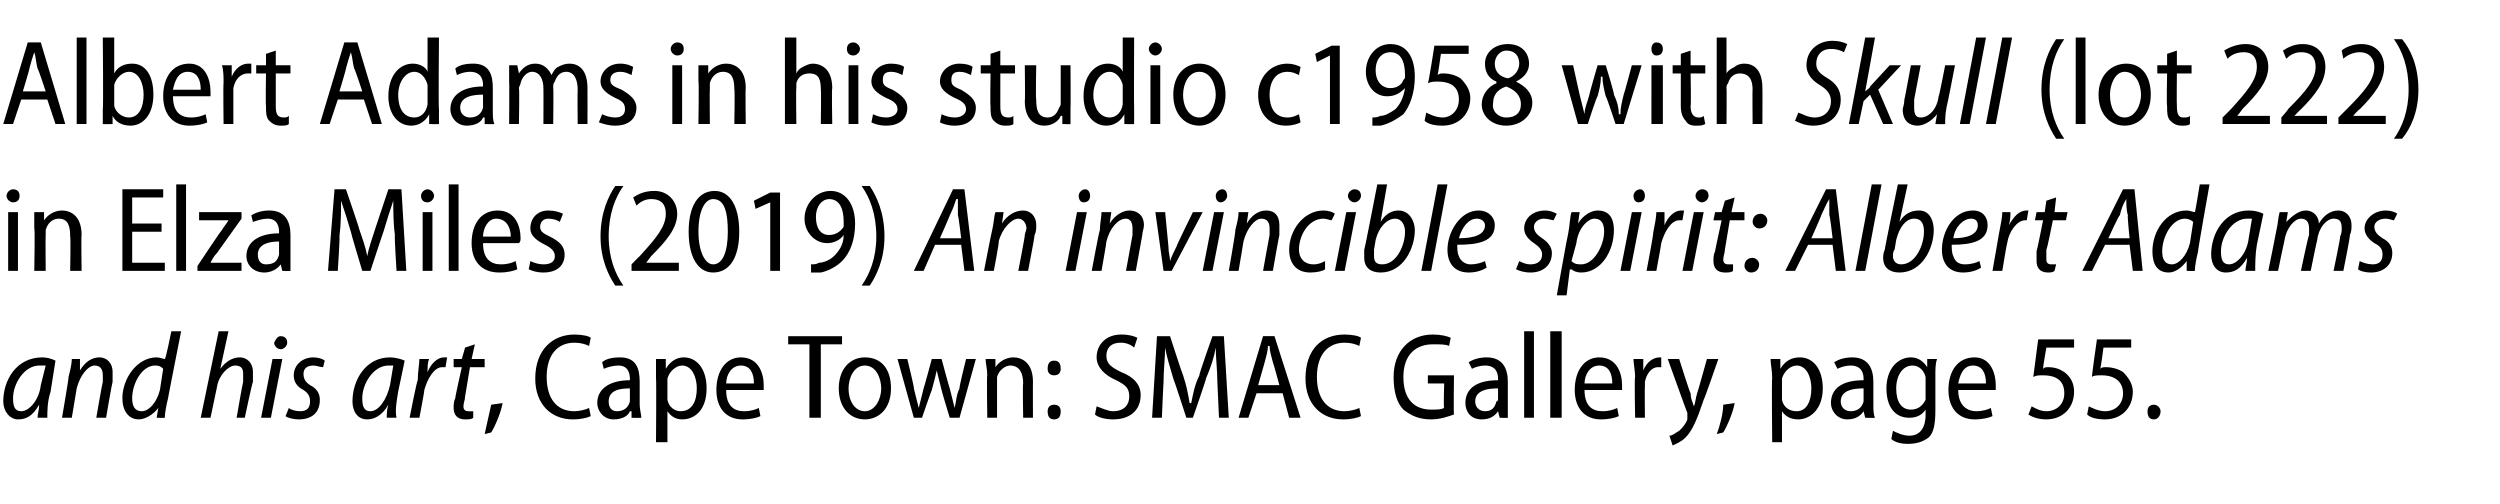
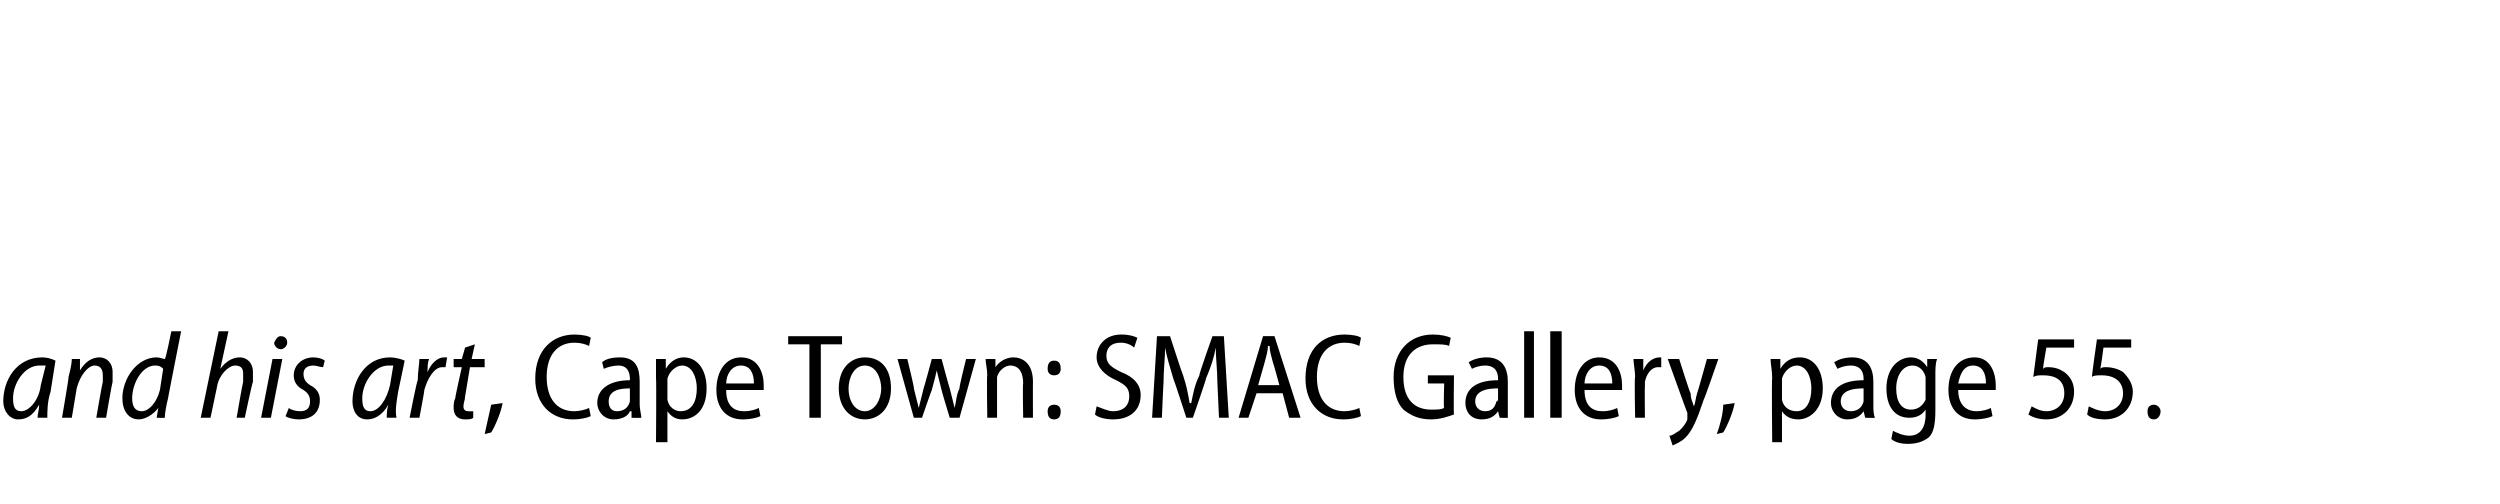
<svg xmlns="http://www.w3.org/2000/svg" version="1.1" width="153.2px" height="30.9px" viewBox="0 -2 153.2 30.9" style="top:-2px">
  <desc>Albert Adams in his studio c1958 with Skull (lot 222) in Elza Miles (2019) An invincible spirit: Albert Adams and his</desc>
  <defs />
  <g id="Polygon150609">
-     <path d="m2.3 23.6c0-.2.1-.5.1-.8c-.4.7-.8.9-1.3.9c-.5 0-.9-.5-.9-1.1c0-1.3.8-2.7 2.4-2.7c.3 0 .6.1.8.2L3.1 22c-.2.6-.2 1.2-.2 1.6h-.6zm.5-3.2h-.4c-.9 0-1.6 1.1-1.6 2c0 .5.1.8.5.8c.5 0 1.1-.7 1.2-1.6l.3-1.2zm1 3.2s.43-2.49.4-2.5c.1-.4.2-.8.2-1.1h.5v.7s-.02-.03 0 0c.3-.5.7-.8 1.2-.8c.4 0 .8.3.8.9v.6c-.03.03-.4 2.2-.4 2.2h-.6s.37-2.15.4-2.2v-.4c0-.3-.1-.6-.5-.6c-.4 0-.9.6-1.1 1.4l-.3 1.8h-.6zm7.3-5.3s-.82 4.14-.8 4.1c-.1.4-.2.9-.2 1.2c.02.02-.5 0-.5 0l.1-.6s-.05-.05 0 0c-.3.4-.8.7-1.2.7c-.6 0-1-.5-1-1.3c0-1.2.9-2.5 2.1-2.5c.2 0 .4.1.5.1c.05.05.4-1.7.4-1.7h.6zM10 20.6c-.1-.1-.2-.2-.5-.2c-.8 0-1.4 1.1-1.4 2c0 .4.1.8.6.8c.4 0 .9-.5 1.1-1.3l.2-1.3zm2.3 3l1.1-5.3h.6l-.5 2.3s.03-.01 0 0c.3-.4.7-.7 1.2-.7c.4 0 .8.3.8.9v.6c-.04.03-.5 2.2-.5 2.2h-.5s.37-2.15.4-2.2v-.5c0-.3-.1-.5-.5-.5c-.4 0-1 .6-1.1 1.3l-.4 1.9h-.6zm3.7 0l.7-3.6h.6l-.7 3.6h-.6zm1.2-4.2c-.2 0-.4-.2-.4-.4c.1-.2.2-.4.4-.4c.3 0 .4.2.4.4c0 .2-.2.4-.4.4zm.5 3.6c.1.1.4.2.7.2c.4 0 .6-.2.6-.6c0-.3-.1-.5-.4-.7c-.4-.2-.6-.5-.6-.9c0-.6.5-1.1 1.2-1.1c.3 0 .6.1.7.2l-.1.4c-.2 0-.4-.1-.6-.1c-.4 0-.6.2-.6.5c0 .3.1.5.4.7c.4.2.6.5.6.9c0 .8-.5 1.2-1.3 1.2c-.3 0-.7-.1-.8-.2l.2-.5zm6 .6c0-.2 0-.5.1-.8c-.4.7-.9.9-1.3.9c-.6 0-.9-.5-.9-1.1c0-1.3.8-2.7 2.3-2.7c.3 0 .7.1.9.2l-.4 1.9c-.1.6-.2 1.2-.1 1.6h-.6zm.4-3.2h-.3c-.9 0-1.6 1.1-1.6 2c0 .5.1.8.5.8c.5 0 1-.7 1.2-1.6l.2-1.2zm1 3.2s.46-2.34.5-2.3c0-.5.1-1 .1-1.3h.6c-.1.2-.1.5-.1.8c.2-.5.6-.9 1-.9h.2l-.1.6h-.2c-.5 0-.9.7-1.1 1.4c.02.04-.3 1.7-.3 1.7h-.6zm4-4.5l-.2.9h.8v.5h-.9l-.3 1.8c0 .2-.1.4-.1.6c0 .2.1.3.3.3h.3v.4c-.1.1-.3.1-.5.1c-.5 0-.7-.3-.7-.7c0-.2 0-.4.1-.6c-.02-.03.4-1.9.4-1.9h-.5v-.5h.5l.2-.7l.6-.2zm.6 5.5c.1-.5.3-1.3.4-1.8l.7-.1c-.1.6-.5 1.5-.7 1.8l-.4.1zm6.5-1.1c-.2.1-.6.2-1.1.2c-1.3 0-2.3-.9-2.3-2.5c0-1.8 1.1-2.7 2.4-2.7c.5 0 .9.1 1 .2l-.1.5c-.2-.1-.5-.2-.9-.2c-1 0-1.7.7-1.7 2.1c0 1.3.6 2.1 1.7 2.1c.3 0 .7-.1.9-.2l.1.5zm3-.7c0 .3.1.6.1.8c-.01.02-.6 0-.6 0v-.4h-.1c-.1.3-.5.5-1 .5c-.6 0-1-.5-1-1c0-.9.8-1.4 2-1.4v-.1c0-.3-.1-.8-.7-.8c-.3 0-.7.1-.9.2l-.1-.4c.2-.2.6-.3 1.1-.3c1 0 1.2.7 1.2 1.5v1.4zm-.6-1c-.6 0-1.3.1-1.3.8c0 .4.2.6.5.6c.4 0 .7-.2.8-.6v-.8zm1.6-.6V20h.6v.6s.01-.04 0 0c.3-.5.7-.7 1.1-.7c.8 0 1.4.7 1.4 1.9c0 1.3-.7 1.9-1.5 1.9c-.4 0-.7-.2-.9-.5c-.03-.02 0 0 0 0v1.9h-.7s.03-3.93 0-3.9zm.7 1v.3c.1.5.5.7.8.7c.7 0 1-.6 1-1.4c0-.7-.3-1.4-.9-1.4c-.4 0-.8.4-.9.8v1zm3.6-.3c0 1 .5 1.3 1.1 1.3c.4 0 .7-.1.9-.2l.1.5c-.2.1-.6.2-1.1.2c-1 0-1.6-.7-1.6-1.8c0-1.2.6-2 1.5-2c1.1 0 1.4 1 1.4 1.7v.3h-2.3zm1.7-.4c0-.6-.2-1.1-.8-1.1c-.6 0-.9.6-.9 1.1h1.7zm3.4-2.4h-1.3v-.5h3.3v.5h-1.3v4.5h-.7v-4.5zm5 2.7c0 1.3-.8 1.9-1.6 1.9c-.9 0-1.6-.7-1.6-1.9c0-1.2.7-1.9 1.6-1.9c1 0 1.6.7 1.6 1.9zm-2.6 0c0 .8.4 1.4 1 1.4c.6 0 1-.7 1-1.4c0-.6-.3-1.4-1-1.4c-.7 0-1 .8-1 1.4zm3.6-1.8s.45 1.82.4 1.8l.3 1.2l.3-1.2c.01.02.5-1.8.5-1.8h.6s.48 1.79.5 1.8l.3 1.2c.1-.4.1-.8.3-1.2c-.05 0 .4-1.8.4-1.8h.6l-1 3.6h-.6s-.52-1.71-.5-1.7l-.3-1.2c-.1.5-.2.8-.3 1.2c-.01-.01-.6 1.7-.6 1.7h-.5L55 20h.6zm4.9 1c0-.4-.1-.7-.1-1h.6v.5s.05.04 0 0c.2-.3.6-.6 1.1-.6c.5 0 1.2.3 1.2 1.5c-.01-.02 0 2.2 0 2.2h-.6s-.04-2.14 0-2.1c0-.6-.2-1.1-.8-1.1c-.3 0-.7.3-.8.7v2.5h-.6s-.04-2.64 0-2.6zm4.1 0c-.3 0-.4-.2-.4-.4c0-.3.1-.5.4-.5c.3 0 .4.2.4.5c0 .2-.1.4-.4.4zm0 2.7c-.3 0-.4-.2-.4-.5c0-.2.1-.4.4-.4c.3 0 .4.2.4.4c0 .3-.1.5-.4.5zm2.6-.8c.3.1.7.3 1 .3c.7 0 1-.4 1-.9c0-.5-.2-.7-.8-1c-.7-.3-1.2-.8-1.2-1.4c0-.8.6-1.4 1.5-1.4c.5 0 .8.1 1 .2l-.2.6c-.1-.1-.4-.3-.8-.3c-.7 0-.9.4-.9.8c0 .5.3.7.9 1c.8.3 1.2.8 1.2 1.4c0 .9-.6 1.5-1.7 1.5c-.4 0-.9-.1-1.1-.3l.1-.5zm7.4-1.5c0-.7-.1-1.5-.1-2.1c-.1.6-.3 1.2-.6 1.9c.05-.04-.8 2.4-.8 2.4h-.4s-.77-2.38-.8-2.4c-.2-.7-.4-1.3-.5-1.9c0 .6-.1 1.4-.1 2.2c-.01-.04-.1 2.1-.1 2.1h-.6l.3-5h.8s.77 2.38.8 2.4c.2.6.3 1.1.4 1.7h.1c.1-.5.2-1.1.5-1.7c-.05-.02.8-2.4.8-2.4h.7l.3 5h-.6l-.1-2.2zm2.4.7l-.5 1.5h-.6l1.5-5h.7l1.6 5h-.7l-.4-1.5H77zm1.4-.5s-.39-1.44-.4-1.4c-.1-.4-.2-.7-.2-1h-.1c0 .3-.1.6-.2 1l-.4 1.4h1.3zm5 1.9c-.2.1-.6.2-1.1.2c-1.3 0-2.3-.9-2.3-2.5c0-1.8 1-2.7 2.4-2.7c.5 0 .9.1 1 .2l-.1.5c-.2-.1-.5-.2-.9-.2c-1 0-1.7.7-1.7 2.1c0 1.3.6 2.1 1.7 2.1c.3 0 .7-.1.9-.2l.1.5zm5.7-.1c-.3.1-.8.3-1.4.3c-.7 0-1.2-.2-1.7-.6c-.4-.4-.6-1.1-.6-2c0-1.6 1-2.6 2.4-2.6c.5 0 .9.1 1.1.2l-.1.5c-.2-.1-.5-.1-1-.1c-1 0-1.8.6-1.8 2c0 1.4.7 2 1.7 2c.4 0 .6 0 .8-.1c-.05.03 0-1.5 0-1.5h-1v-.5h1.6s-.03 2.43 0 2.4zm3.3-.6v.8c.04.02-.5 0-.5 0l-.1-.4s-.01-.01 0 0c-.2.3-.5.5-1 .5c-.7 0-1-.5-1-1c0-.9.7-1.4 2-1.4v-.1c0-.3-.1-.8-.8-.8c-.3 0-.6.1-.8.2l-.2-.4c.3-.2.7-.3 1.1-.3c1 0 1.3.7 1.3 1.5v1.4zm-.6-1c-.6 0-1.4.1-1.4.8c0 .4.3.6.6.6c.4 0 .6-.2.7-.6c.1 0 .1-.1.1-.2v-.6zm1.6-3.5h.6v5.3h-.6v-5.3zm1.6 0h.7v5.3h-.7v-5.3zm2.1 3.6c0 1 .5 1.3 1.1 1.3c.4 0 .7-.1.9-.2l.1.5c-.2.1-.6.2-1.1.2c-1 0-1.6-.7-1.6-1.8c0-1.2.6-2 1.5-2c1.1 0 1.4 1 1.4 1.7v.3h-2.3zm1.7-.4c0-.6-.2-1.1-.8-1.1c-.6 0-.9.6-.9 1.1h1.7zm1.4-.4c0-.4-.1-.8-.1-1.1h.6v.7s.03-.04 0 0c.2-.5.6-.8 1-.8h.1v.6h-.2c-.4 0-.7.4-.8.9v.3c-.02-.03 0 1.9 0 1.9h-.6s-.05-2.53 0-2.5zm2.7-1.1s.67 2.13.7 2.1c0 .3.1.5.2.8c.1-.2.1-.5.2-.8c.01.02.6-2.1.6-2.1h.7s-.87 2.51-.9 2.5c-.4 1.2-.7 1.9-1.1 2.3c-.3.3-.6.4-.8.5l-.2-.6c.2 0 .4-.2.6-.3c.2-.2.4-.4.5-.7v-.4c0 .04-1.2-3.3-1.2-3.3h.7zm2.3 4.6c.2-.5.4-1.3.4-1.8l.7-.1c-.1.6-.5 1.5-.7 1.8l-.4.1zm3.4-3.4c0-.5-.1-.9-.1-1.2h.6v.6s.04-.04 0 0c.3-.5.7-.7 1.2-.7c.8 0 1.4.7 1.4 1.9c0 1.3-.8 1.9-1.5 1.9c-.5 0-.8-.2-1-.5c0-.02 0 0 0 0v1.9h-.6s-.04-3.93 0-3.9zm.6 1v.3c.1.5.5.7.9.7c.6 0 .9-.6.9-1.4c0-.7-.3-1.4-.9-1.4c-.4 0-.8.4-.9.8v1zm5.6.6c0 .3 0 .6.1.8c-.04.02-.6 0-.6 0l-.1-.4s.02-.01 0 0c-.2.3-.5.5-1 .5c-.6 0-1-.5-1-1c0-.9.7-1.4 2-1.4v-.1c0-.3-.1-.8-.8-.8c-.3 0-.6.1-.8.2l-.2-.4c.3-.2.7-.3 1.1-.3c1 0 1.3.7 1.3 1.5v1.4zm-.6-1c-.6 0-1.4.1-1.4.8c0 .4.3.6.6.6c.4 0 .7-.2.8-.6v-.8zm4.4 1.3c0 .9-.1 1.4-.4 1.7c-.4.3-.8.4-1.3.4c-.4 0-.8-.1-1-.3l.1-.5c.2.1.6.3 1 .3c.6 0 1-.4 1-1.3v-.3s-.01-.04 0 0c-.2.3-.5.5-1 .5c-.9 0-1.4-.7-1.4-1.8c0-1.2.7-1.9 1.5-1.9c.5 0 .8.3 1 .6c-.04 0 0 0 0 0v-.5h.6c-.1.3-.1.6-.1 1v2.1zm-.6-1.7v-.3c-.1-.4-.4-.7-.8-.7c-.6 0-1 .6-1 1.4c0 .8.3 1.3.9 1.3c.4 0 .7-.2.9-.6v-1.1zm2 .5c0 1 .6 1.3 1.1 1.3c.4 0 .7-.1.9-.2l.1.5c-.2.1-.6.2-1.1.2c-1 0-1.6-.7-1.6-1.8c0-1.2.6-2 1.6-2c1 0 1.3 1 1.3 1.7v.3H120zm1.7-.4c0-.6-.2-1.1-.8-1.1c-.6 0-.8.6-.9 1.1h1.7zm5.4-2.2h-1.7s-.22 1.26-.2 1.3c.1-.1.2-.1.3-.1c.4 0 .7.1 1 .3c.4.3.6.7.6 1.2c0 1-.7 1.7-1.7 1.7c-.4 0-.8-.1-1.1-.3l.2-.5c.2.1.5.3.9.3c.6 0 1.1-.4 1.1-1.1c0-.7-.4-1.1-1.3-1.1c-.3 0-.4 0-.6.1l.3-2.3h2.2v.5zm3.5 0h-1.7s-.16 1.26-.2 1.3c.1-.1.2-.1.4-.1c.3 0 .7.1 1 .3c.3.3.6.7.6 1.2c0 1-.7 1.7-1.7 1.7c-.5 0-.9-.1-1.1-.3l.1-.5c.2.1.6.3 1 .3c.6 0 1.1-.4 1.1-1.1c0-.7-.5-1.1-1.3-1.1c-.3 0-.5 0-.6.1c-.03-.03.3-2.3.3-2.3h2.1v.5zm1.4 4.4c-.3 0-.4-.2-.4-.5c0-.2.1-.4.4-.4c.2 0 .4.2.4.4c0 .3-.2.5-.4.5z" stroke="none" fill="#000" />
+     <path d="m2.3 23.6c0-.2.1-.5.1-.8c-.4.7-.8.9-1.3.9c-.5 0-.9-.5-.9-1.1c0-1.3.8-2.7 2.4-2.7c.3 0 .6.1.8.2L3.1 22c-.2.6-.2 1.2-.2 1.6h-.6zm.5-3.2h-.4c-.9 0-1.6 1.1-1.6 2c0 .5.1.8.5.8c.5 0 1.1-.7 1.2-1.6l.3-1.2zm1 3.2s.43-2.49.4-2.5c.1-.4.2-.8.2-1.1h.5v.7s-.02-.03 0 0c.3-.5.7-.8 1.2-.8c.4 0 .8.3.8.9v.6c-.03.03-.4 2.2-.4 2.2h-.6s.37-2.15.4-2.2v-.4c0-.3-.1-.6-.5-.6c-.4 0-.9.6-1.1 1.4l-.3 1.8h-.6zm7.3-5.3s-.82 4.14-.8 4.1c-.1.4-.2.9-.2 1.2c.02.02-.5 0-.5 0l.1-.6s-.05-.05 0 0c-.3.4-.8.7-1.2.7c-.6 0-1-.5-1-1.3c0-1.2.9-2.5 2.1-2.5c.2 0 .4.1.5.1c.05.05.4-1.7.4-1.7h.6zM10 20.6c-.1-.1-.2-.2-.5-.2c-.8 0-1.4 1.1-1.4 2c0 .4.1.8.6.8c.4 0 .9-.5 1.1-1.3l.2-1.3zm2.3 3l1.1-5.3h.6l-.5 2.3s.03-.01 0 0c.3-.4.7-.7 1.2-.7c.4 0 .8.3.8.9v.6c-.04.03-.5 2.2-.5 2.2h-.5s.37-2.15.4-2.2v-.5c0-.3-.1-.5-.5-.5c-.4 0-1 .6-1.1 1.3l-.4 1.9h-.6zm3.7 0l.7-3.6h.6l-.7 3.6h-.6zm1.2-4.2c-.2 0-.4-.2-.4-.4c.1-.2.2-.4.4-.4c.3 0 .4.2.4.4c0 .2-.2.4-.4.4zm.5 3.6c.1.1.4.2.7.2c.4 0 .6-.2.6-.6c0-.3-.1-.5-.4-.7c-.4-.2-.6-.5-.6-.9c0-.6.5-1.1 1.2-1.1c.3 0 .6.1.7.2l-.1.4c-.2 0-.4-.1-.6-.1c-.4 0-.6.2-.6.5c0 .3.1.5.4.7c.4.2.6.5.6.9c0 .8-.5 1.2-1.3 1.2c-.3 0-.7-.1-.8-.2l.2-.5zm6 .6c0-.2 0-.5.1-.8c-.4.7-.9.9-1.3.9c-.6 0-.9-.5-.9-1.1c0-1.3.8-2.7 2.3-2.7c.3 0 .7.1.9.2l-.4 1.9c-.1.6-.2 1.2-.1 1.6h-.6zm.4-3.2h-.3c-.9 0-1.6 1.1-1.6 2c0 .5.1.8.5.8c.5 0 1-.7 1.2-1.6l.2-1.2zm1 3.2s.46-2.34.5-2.3c0-.5.1-1 .1-1.3h.6c-.1.2-.1.5-.1.8c.2-.5.6-.9 1-.9h.2l-.1.6h-.2c-.5 0-.9.7-1.1 1.4c.02.04-.3 1.7-.3 1.7h-.6zm4-4.5l-.2.9h.8v.5h-.9l-.3 1.8c0 .2-.1.4-.1.6c0 .2.1.3.3.3h.3v.4c-.1.1-.3.1-.5.1c-.5 0-.7-.3-.7-.7c0-.2 0-.4.1-.6c-.02-.03.4-1.9.4-1.9h-.5v-.5h.5l.2-.7l.6-.2zm.6 5.5c.1-.5.3-1.3.4-1.8l.7-.1c-.1.6-.5 1.5-.7 1.8l-.4.1zm6.5-1.1c-.2.1-.6.2-1.1.2c-1.3 0-2.3-.9-2.3-2.5c0-1.8 1.1-2.7 2.4-2.7c.5 0 .9.1 1 .2l-.1.5c-.2-.1-.5-.2-.9-.2c-1 0-1.7.7-1.7 2.1c0 1.3.6 2.1 1.7 2.1c.3 0 .7-.1.9-.2zm3-.7c0 .3.1.6.1.8c-.01.02-.6 0-.6 0v-.4h-.1c-.1.3-.5.5-1 .5c-.6 0-1-.5-1-1c0-.9.8-1.4 2-1.4v-.1c0-.3-.1-.8-.7-.8c-.3 0-.7.1-.9.2l-.1-.4c.2-.2.6-.3 1.1-.3c1 0 1.2.7 1.2 1.5v1.4zm-.6-1c-.6 0-1.3.1-1.3.8c0 .4.2.6.5.6c.4 0 .7-.2.8-.6v-.8zm1.6-.6V20h.6v.6s.01-.04 0 0c.3-.5.7-.7 1.1-.7c.8 0 1.4.7 1.4 1.9c0 1.3-.7 1.9-1.5 1.9c-.4 0-.7-.2-.9-.5c-.03-.02 0 0 0 0v1.9h-.7s.03-3.93 0-3.9zm.7 1v.3c.1.5.5.7.8.7c.7 0 1-.6 1-1.4c0-.7-.3-1.4-.9-1.4c-.4 0-.8.4-.9.8v1zm3.6-.3c0 1 .5 1.3 1.1 1.3c.4 0 .7-.1.9-.2l.1.5c-.2.1-.6.2-1.1.2c-1 0-1.6-.7-1.6-1.8c0-1.2.6-2 1.5-2c1.1 0 1.4 1 1.4 1.7v.3h-2.3zm1.7-.4c0-.6-.2-1.1-.8-1.1c-.6 0-.9.6-.9 1.1h1.7zm3.4-2.4h-1.3v-.5h3.3v.5h-1.3v4.5h-.7v-4.5zm5 2.7c0 1.3-.8 1.9-1.6 1.9c-.9 0-1.6-.7-1.6-1.9c0-1.2.7-1.9 1.6-1.9c1 0 1.6.7 1.6 1.9zm-2.6 0c0 .8.4 1.4 1 1.4c.6 0 1-.7 1-1.4c0-.6-.3-1.4-1-1.4c-.7 0-1 .8-1 1.4zm3.6-1.8s.45 1.82.4 1.8l.3 1.2l.3-1.2c.01.02.5-1.8.5-1.8h.6s.48 1.79.5 1.8l.3 1.2c.1-.4.1-.8.3-1.2c-.05 0 .4-1.8.4-1.8h.6l-1 3.6h-.6s-.52-1.71-.5-1.7l-.3-1.2c-.1.5-.2.8-.3 1.2c-.01-.01-.6 1.7-.6 1.7h-.5L55 20h.6zm4.9 1c0-.4-.1-.7-.1-1h.6v.5s.05.04 0 0c.2-.3.6-.6 1.1-.6c.5 0 1.2.3 1.2 1.5c-.01-.02 0 2.2 0 2.2h-.6s-.04-2.14 0-2.1c0-.6-.2-1.1-.8-1.1c-.3 0-.7.3-.8.7v2.5h-.6s-.04-2.64 0-2.6zm4.1 0c-.3 0-.4-.2-.4-.4c0-.3.1-.5.4-.5c.3 0 .4.2.4.5c0 .2-.1.4-.4.4zm0 2.7c-.3 0-.4-.2-.4-.5c0-.2.1-.4.4-.4c.3 0 .4.2.4.4c0 .3-.1.5-.4.5zm2.6-.8c.3.1.7.3 1 .3c.7 0 1-.4 1-.9c0-.5-.2-.7-.8-1c-.7-.3-1.2-.8-1.2-1.4c0-.8.6-1.4 1.5-1.4c.5 0 .8.1 1 .2l-.2.6c-.1-.1-.4-.3-.8-.3c-.7 0-.9.4-.9.8c0 .5.3.7.9 1c.8.3 1.2.8 1.2 1.4c0 .9-.6 1.5-1.7 1.5c-.4 0-.9-.1-1.1-.3l.1-.5zm7.4-1.5c0-.7-.1-1.5-.1-2.1c-.1.6-.3 1.2-.6 1.9c.05-.04-.8 2.4-.8 2.4h-.4s-.77-2.38-.8-2.4c-.2-.7-.4-1.3-.5-1.9c0 .6-.1 1.4-.1 2.2c-.01-.04-.1 2.1-.1 2.1h-.6l.3-5h.8s.77 2.38.8 2.4c.2.6.3 1.1.4 1.7h.1c.1-.5.2-1.1.5-1.7c-.05-.02.8-2.4.8-2.4h.7l.3 5h-.6l-.1-2.2zm2.4.7l-.5 1.5h-.6l1.5-5h.7l1.6 5h-.7l-.4-1.5H77zm1.4-.5s-.39-1.44-.4-1.4c-.1-.4-.2-.7-.2-1h-.1c0 .3-.1.6-.2 1l-.4 1.4h1.3zm5 1.9c-.2.1-.6.2-1.1.2c-1.3 0-2.3-.9-2.3-2.5c0-1.8 1-2.7 2.4-2.7c.5 0 .9.1 1 .2l-.1.5c-.2-.1-.5-.2-.9-.2c-1 0-1.7.7-1.7 2.1c0 1.3.6 2.1 1.7 2.1c.3 0 .7-.1.9-.2l.1.5zm5.7-.1c-.3.1-.8.3-1.4.3c-.7 0-1.2-.2-1.7-.6c-.4-.4-.6-1.1-.6-2c0-1.6 1-2.6 2.4-2.6c.5 0 .9.1 1.1.2l-.1.5c-.2-.1-.5-.1-1-.1c-1 0-1.8.6-1.8 2c0 1.4.7 2 1.7 2c.4 0 .6 0 .8-.1c-.05.03 0-1.5 0-1.5h-1v-.5h1.6s-.03 2.43 0 2.4zm3.3-.6v.8c.04.02-.5 0-.5 0l-.1-.4s-.01-.01 0 0c-.2.3-.5.5-1 .5c-.7 0-1-.5-1-1c0-.9.7-1.4 2-1.4v-.1c0-.3-.1-.8-.8-.8c-.3 0-.6.1-.8.2l-.2-.4c.3-.2.7-.3 1.1-.3c1 0 1.3.7 1.3 1.5v1.4zm-.6-1c-.6 0-1.4.1-1.4.8c0 .4.3.6.6.6c.4 0 .6-.2.7-.6c.1 0 .1-.1.1-.2v-.6zm1.6-3.5h.6v5.3h-.6v-5.3zm1.6 0h.7v5.3h-.7v-5.3zm2.1 3.6c0 1 .5 1.3 1.1 1.3c.4 0 .7-.1.9-.2l.1.5c-.2.1-.6.2-1.1.2c-1 0-1.6-.7-1.6-1.8c0-1.2.6-2 1.5-2c1.1 0 1.4 1 1.4 1.7v.3h-2.3zm1.7-.4c0-.6-.2-1.1-.8-1.1c-.6 0-.9.6-.9 1.1h1.7zm1.4-.4c0-.4-.1-.8-.1-1.1h.6v.7s.03-.04 0 0c.2-.5.6-.8 1-.8h.1v.6h-.2c-.4 0-.7.4-.8.9v.3c-.02-.03 0 1.9 0 1.9h-.6s-.05-2.53 0-2.5zm2.7-1.1s.67 2.13.7 2.1c0 .3.1.5.2.8c.1-.2.1-.5.2-.8c.01.02.6-2.1.6-2.1h.7s-.87 2.51-.9 2.5c-.4 1.2-.7 1.9-1.1 2.3c-.3.3-.6.4-.8.5l-.2-.6c.2 0 .4-.2.6-.3c.2-.2.4-.4.5-.7v-.4c0 .04-1.2-3.3-1.2-3.3h.7zm2.3 4.6c.2-.5.4-1.3.4-1.8l.7-.1c-.1.6-.5 1.5-.7 1.8l-.4.1zm3.4-3.4c0-.5-.1-.9-.1-1.2h.6v.6s.04-.04 0 0c.3-.5.7-.7 1.2-.7c.8 0 1.4.7 1.4 1.9c0 1.3-.8 1.9-1.5 1.9c-.5 0-.8-.2-1-.5c0-.02 0 0 0 0v1.9h-.6s-.04-3.93 0-3.9zm.6 1v.3c.1.5.5.7.9.7c.6 0 .9-.6.9-1.4c0-.7-.3-1.4-.9-1.4c-.4 0-.8.4-.9.8v1zm5.6.6c0 .3 0 .6.1.8c-.04.02-.6 0-.6 0l-.1-.4s.02-.01 0 0c-.2.3-.5.5-1 .5c-.6 0-1-.5-1-1c0-.9.7-1.4 2-1.4v-.1c0-.3-.1-.8-.8-.8c-.3 0-.6.1-.8.2l-.2-.4c.3-.2.7-.3 1.1-.3c1 0 1.3.7 1.3 1.5v1.4zm-.6-1c-.6 0-1.4.1-1.4.8c0 .4.3.6.6.6c.4 0 .7-.2.8-.6v-.8zm4.4 1.3c0 .9-.1 1.4-.4 1.7c-.4.3-.8.4-1.3.4c-.4 0-.8-.1-1-.3l.1-.5c.2.1.6.3 1 .3c.6 0 1-.4 1-1.3v-.3s-.01-.04 0 0c-.2.3-.5.5-1 .5c-.9 0-1.4-.7-1.4-1.8c0-1.2.7-1.9 1.5-1.9c.5 0 .8.3 1 .6c-.04 0 0 0 0 0v-.5h.6c-.1.3-.1.6-.1 1v2.1zm-.6-1.7v-.3c-.1-.4-.4-.7-.8-.7c-.6 0-1 .6-1 1.4c0 .8.3 1.3.9 1.3c.4 0 .7-.2.9-.6v-1.1zm2 .5c0 1 .6 1.3 1.1 1.3c.4 0 .7-.1.9-.2l.1.5c-.2.1-.6.2-1.1.2c-1 0-1.6-.7-1.6-1.8c0-1.2.6-2 1.6-2c1 0 1.3 1 1.3 1.7v.3H120zm1.7-.4c0-.6-.2-1.1-.8-1.1c-.6 0-.8.6-.9 1.1h1.7zm5.4-2.2h-1.7s-.22 1.26-.2 1.3c.1-.1.2-.1.3-.1c.4 0 .7.1 1 .3c.4.3.6.7.6 1.2c0 1-.7 1.7-1.7 1.7c-.4 0-.8-.1-1.1-.3l.2-.5c.2.1.5.3.9.3c.6 0 1.1-.4 1.1-1.1c0-.7-.4-1.1-1.3-1.1c-.3 0-.4 0-.6.1l.3-2.3h2.2v.5zm3.5 0h-1.7s-.16 1.26-.2 1.3c.1-.1.2-.1.4-.1c.3 0 .7.1 1 .3c.3.3.6.7.6 1.2c0 1-.7 1.7-1.7 1.7c-.5 0-.9-.1-1.1-.3l.1-.5c.2.1.6.3 1 .3c.6 0 1.1-.4 1.1-1.1c0-.7-.5-1.1-1.3-1.1c-.3 0-.5 0-.6.1c-.03-.03.3-2.3.3-2.3h2.1v.5zm1.4 4.4c-.3 0-.4-.2-.4-.5c0-.2.1-.4.4-.4c.2 0 .4.2.4.4c0 .3-.2.5-.4.5z" stroke="none" fill="#000" />
  </g>
  <g id="Polygon150608">
-     <path d="m.5 14.6V11h.6v3.6h-.6zm.7-4.6c0 .2-.1.4-.4.4c-.2 0-.4-.2-.4-.4c0-.2.2-.4.4-.4c.3 0 .4.2.4.4zm.9 2v-1h.6v.5s.03.04 0 0c.2-.3.6-.6 1.1-.6c.5 0 1.2.3 1.2 1.5c-.03-.02 0 2.2 0 2.2h-.7s.04-2.14 0-2.1c0-.6-.1-1.1-.7-1.1c-.4 0-.7.3-.8.7v.3c-.02.01 0 2.2 0 2.2h-.7s.05-2.64 0-2.6zm7.8.2H8.1v1.9h2v.5H7.5v-5h2.5v.5H8.1v1.6h1.8v.5zm.9-2.9h.6v5.3h-.6V9.3zm1.3 5s1.47-2.22 1.5-2.2c.1-.2.3-.4.4-.6c0 .03 0 0 0 0h-1.8v-.5h2.6v.4l-1.5 2.1c-.2.2-.3.4-.4.6c-.04-.01 0 0 0 0h1.9v.5h-2.7v-.3zm5.7-.5v.8c.02.02-.5 0-.5 0l-.1-.4s-.02-.01 0 0c-.2.3-.6.5-1 .5c-.7 0-1.1-.5-1.1-1c0-.9.8-1.4 2-1.4v-.1c0-.3-.1-.8-.7-.8c-.3 0-.6.1-.9.2l-.1-.4c.3-.2.7-.3 1.1-.3c1 0 1.3.7 1.3 1.5v1.4zm-.7-1c-.5 0-1.3.1-1.3.8c0 .4.2.6.5.6c.5 0 .7-.2.8-.6v-.8zm7.1-.4c-.1-.7-.1-1.5-.1-2.1c-.2.6-.4 1.2-.6 1.9c0-.04-.8 2.4-.8 2.4h-.5s-.72-2.38-.7-2.4c-.2-.7-.4-1.3-.6-1.9c0 .6 0 1.4-.1 2.2c.04-.04-.1 2.1-.1 2.1h-.6l.4-5h.7s.82 2.38.8 2.4c.2.6.4 1.1.5 1.7c.1-.5.3-1.1.5-1.7l.8-2.4h.8l.3 5h-.6s-.14-2.18-.1-2.2zm1.7 2.2V11h.6v3.6h-.6zm.7-4.6c0 .2-.2.4-.4.4c-.3 0-.4-.2-.4-.4c0-.2.2-.4.4-.4c.2 0 .4.2.4.4zm.9-.7h.6v5.3h-.6V9.3zm2.1 3.6c0 1 .5 1.3 1.1 1.3c.4 0 .7-.1.9-.2l.1.5c-.2.1-.6.2-1.1.2c-1.1 0-1.7-.7-1.7-1.8c0-1.2.6-2 1.6-2c1.1 0 1.4 1 1.4 1.7c0 .1 0 .2-.1.3h-2.2zm1.7-.4c0-.6-.3-1.1-.9-1.1c-.5 0-.8.6-.8 1.1h1.7zm1.2 1.5c.2.1.5.2.8.2c.5 0 .7-.2.7-.5c0-.3-.2-.5-.6-.7c-.6-.3-.9-.6-.9-1c0-.6.4-1.1 1.1-1.1c.4 0 .7.1.9.2l-.2.5c-.1-.1-.4-.2-.7-.2c-.3 0-.5.2-.5.5c0 .3.2.4.6.6c.6.3.9.6.9 1.1c0 .7-.5 1.1-1.3 1.1c-.4 0-.7-.1-.9-.2l.1-.5zm5.7-4.6c-.5.7-.9 1.7-.9 3.1c0 1.3.4 2.3.9 3h-.5c-.4-.6-.9-1.6-.9-3c0-1.5.5-2.5.9-3.1h.5zm.5 5.2v-.4s.47-.49.5-.5c1-1.1 1.6-1.8 1.6-2.6c0-.5-.2-.9-.9-.9c-.4 0-.7.2-.9.4l-.2-.5c.3-.2.7-.4 1.3-.4c.9 0 1.4.7 1.4 1.4c0 .9-.7 1.7-1.6 2.6l-.3.4h2v.5h-2.9zm6.6-2.4c0 1.6-.6 2.5-1.6 2.5c-.9 0-1.5-.9-1.5-2.5c0-1.6.6-2.5 1.6-2.5c.9 0 1.5.9 1.5 2.5zm-2.5 0c0 1.2.4 2 .9 2c.6 0 .9-.8.9-2c0-1.2-.2-2-.9-2c-.5 0-.9.7-.9 2zm4.4-1.8l-.9.4l-.1-.5l1-.5h.6v4.8h-.6v-4.2zm2.5 3.8c.2 0 .3 0 .5-.1c.3 0 .7-.2.9-.4c.3-.3.6-.7.6-1.3c-.2.3-.6.5-1 .5c-.8 0-1.4-.7-1.4-1.5c0-.9.7-1.7 1.6-1.7c.9 0 1.5.8 1.5 2c0 1-.3 1.8-.8 2.3c-.3.3-.8.6-1.3.7h-.6v-.5zm1.1-4c-.4 0-.8.4-.8 1.1c0 .7.3 1.1.8 1.1c.4 0 .7-.2.9-.5v-.3c0-.9-.3-1.4-.9-1.4zm2 5.3c.5-.7.9-1.7.9-3c0-1.4-.4-2.4-.9-3.1h.5c.4.6.9 1.6.9 3.1c0 1.4-.5 2.4-.9 3h-.5zm4.5-2.5l-.7 1.6h-.6l2.4-5h.7l.6 5h-.6l-.2-1.6h-1.6zm1.6-.4s-.17-1.44-.2-1.4v-1h-.1c-.1.3-.2.6-.4 1c.04-.05-.6 1.4-.6 1.4h1.3zm1.4 2s.48-2.49.5-2.5c.1-.4.1-.8.2-1.1h.5l-.1.7s.03-.03 0 0c.3-.5.8-.8 1.3-.8c.4 0 .8.3.8.9c0 .2 0 .4-.1.6c.02.03-.4 2.2-.4 2.2h-.6s.42-2.15.4-2.2c0-.1.1-.3.1-.4c0-.3-.2-.6-.5-.6c-.4 0-1 .6-1.2 1.4c.05-.01-.3 1.8-.3 1.8h-.6zm5 0L66 11h.6l-.7 3.6h-.6zm1.1-4.2c-.2 0-.3-.2-.3-.4c0-.2.2-.4.4-.4c.2 0 .3.2.3.4c0 .2-.1.4-.4.4zm.5 4.2s.46-2.49.5-2.5c0-.4.1-.8.1-1.1h.6l-.1.7s0-.03 0 0c.3-.5.8-.8 1.2-.8c.5 0 .9.3.9.9c0 .2-.1.4-.1.6l-.4 2.2h-.6l.4-2.2v-.4c0-.3-.1-.6-.4-.6c-.5 0-1 .6-1.2 1.4c.02-.01-.3 1.8-.3 1.8h-.6zm4.5-3.6l.2 2.1c0 .4.1.6.1.9c.1-.3.2-.5.4-.9c-.03-.01 1-2.1 1-2.1h.6l-1.9 3.6h-.5l-.5-3.6h.6zm2.3 3.6l.7-3.6h.6l-.7 3.6h-.6zm1.1-4.2c-.2 0-.3-.2-.3-.4c0-.2.2-.4.4-.4c.2 0 .3.2.3.4c0 .2-.2.4-.4.4zm.5 4.2s.44-2.49.4-2.5c.1-.4.2-.8.2-1.1h.6l-.1.7s-.01-.03 0 0c.3-.5.7-.8 1.2-.8c.5 0 .8.3.8.9v.6c-.02.03-.4 2.2-.4 2.2h-.6s.38-2.15.4-2.2v-.4c0-.3-.1-.6-.5-.6c-.4 0-.9.6-1.1 1.4l-.3 1.8h-.6zm5.9-.1c-.1.1-.5.2-.9.2c-.9 0-1.3-.6-1.3-1.4c0-1.2.9-2.4 2.1-2.4c.3 0 .6.1.7.2l-.2.4c-.1 0-.3-.1-.5-.1c-.9 0-1.5 1-1.5 1.9c0 .5.3.9.9.9c.3 0 .5-.1.7-.2v.5zm.6.1l.7-3.6h.6l-.7 3.6h-.6zm1.2-4.2c-.2 0-.4-.2-.4-.4c0-.2.2-.4.4-.4c.3 0 .4.2.4.4c0 .2-.2.4-.4.4zm2-1.1l-.4 2.3s-.02-.01 0 0c.3-.5.7-.7 1.1-.7c.7 0 1 .7 1 1.2c0 1.1-.7 2.6-2.1 2.6c-.6 0-1-.3-1-.9v-.5c.02.03.8-4 .8-4h.6zm-.8 4v.4c0 .3.1.5.5.5c.9 0 1.4-1.2 1.4-2c0-.4-.2-.8-.6-.8c-.5 0-1 .5-1.2 1.3l-.1.6zm2.9 1.3l1-5.3h.6l-1 5.3h-.6zm4-.2c-.3.2-.7.3-1.1.3c-.9 0-1.3-.6-1.3-1.4c0-1.1.8-2.4 1.9-2.4c.6 0 1 .4 1 .9c0 1-1 1.2-2.3 1.2c0 .2 0 .5.1.7c.1.3.4.5.7.5c.4 0 .7-.1.9-.2l.1.4zm-.1-2.6c0-.2-.2-.4-.5-.4c-.5 0-.9.5-1.1 1.2c.9 0 1.6-.2 1.6-.8zm2.1 2.2c.2.1.4.2.7.2c.4 0 .7-.2.7-.6c0-.3-.2-.5-.5-.7c-.3-.2-.6-.5-.6-.9c0-.6.5-1.1 1.3-1.1c.3 0 .5.1.7.2l-.2.4c-.1 0-.3-.1-.6-.1c-.3 0-.6.2-.6.5c0 .3.2.5.5.7c.3.2.6.5.6.9c0 .8-.6 1.2-1.3 1.2c-.4 0-.7-.1-.9-.2l.2-.5zm2.3 2.1s.68-3.81.7-3.8c.1-.5.1-1 .2-1.3h.5l-.1.7s.05-.05 0 0c.3-.5.8-.8 1.2-.8c.8 0 1 .6 1 1.2c0 1.3-.8 2.6-2 2.6c-.3 0-.5-.1-.6-.2c-.04.05-.1 0-.1 0l-.2 1.6h-.6zm.9-2.1c.2.2.4.2.6.2c.8 0 1.4-1.2 1.4-2c0-.4-.1-.8-.6-.8c-.4 0-1 .6-1.1 1.5l-.3 1.1zm3 .6l.7-3.6h.6l-.7 3.6h-.6zm1.1-4.2c-.2 0-.3-.2-.3-.4c0-.2.2-.4.4-.4c.2 0 .3.2.3.4c0 .2-.1.4-.4.4zm.5 4.2s.45-2.34.4-2.3c.1-.5.2-1 .2-1.3h.5v.8c.2-.5.6-.9 1-.9h.2l-.1.6h-.2c-.5 0-.9.7-1.1 1.4c.01.04-.3 1.7-.3 1.7h-.6zm2.2 0l.7-3.6h.6l-.7 3.6h-.6zm1.2-4.2c-.2 0-.4-.2-.4-.4c0-.2.2-.4.4-.4c.3 0 .4.2.4.4c0 .2-.2.4-.4.4zm2-.3l-.2.9h.8v.5h-.9l-.3 1.8c0 .2-.1.4-.1.6c0 .2.1.3.3.3h.3v.4c-.1.1-.3.1-.5.1c-.5 0-.7-.3-.7-.7c0-.2 0-.4.1-.6c-.01-.03.4-1.9.4-1.9h-.5l.1-.5h.4l.2-.7l.6-.2zm1.5 1.9c-.2 0-.4-.2-.4-.4c0-.3.2-.5.5-.5c.2 0 .4.2.4.4c0 .3-.2.5-.5.5zm-.5 2.7c-.2 0-.4-.2-.4-.4c0-.3.2-.5.5-.5c.2 0 .4.2.4.4c0 .3-.2.5-.5.5zm3.5-1.7l-.8 1.6h-.6l2.5-5h.6l.6 5h-.6l-.2-1.6h-1.5zm1.5-.4s-.16-1.44-.2-1.4v-1c-.2.3-.3.6-.5 1c.05-.05-.6 1.4-.6 1.4h1.3zm1.4 2l1-5.3h.6l-1 5.3h-.6zm3.2-5.3l-.5 2.3s.02-.01 0 0c.3-.5.7-.7 1.2-.7c.7 0 .9.7.9 1.2c0 1.1-.7 2.6-2.1 2.6c-.6 0-1-.3-1-.9c0-.1 0-.3.1-.5c-.03.03.8-4 .8-4h.6zm-.8 4c-.1.1-.1.3-.1.4c0 .3.2.5.5.5c.9 0 1.4-1.2 1.4-2c0-.4-.1-.8-.6-.8c-.5 0-.9.5-1.1 1.3l-.1.6zm5.3 1.1c-.3.2-.7.3-1.1.3c-.9 0-1.3-.6-1.3-1.4c0-1.1.7-2.4 1.9-2.4c.6 0 .9.4.9.9c0 1-1 1.2-2.2 1.2c0 .2 0 .5.1.7c.1.3.3.5.7.5c.4 0 .7-.1.9-.2l.1.4zm-.2-2.6c0-.2-.1-.4-.4-.4c-.5 0-1 .5-1.1 1.2c.8 0 1.5-.2 1.5-.8zm.9 2.8l.4-2.3c.1-.5.2-1 .2-1.3h.5c0 .2 0 .5-.1.8c.3-.5.6-.9 1.1-.9h.1l-.1.6h-.1c-.5 0-1 .7-1.1 1.4c-.03.04-.3 1.7-.3 1.7h-.6zm3.9-4.5l-.1.9h.8l-.1.5h-.8s-.36 1.82-.4 1.8v.6c0 .2.1.3.3.3h.3l-.1.4c-.1.1-.3.1-.4.1c-.5 0-.7-.3-.7-.7v-.6c.03-.03.4-1.9.4-1.9h-.5l.1-.5h.5l.1-.7l.6-.2zm3 2.9l-.8 1.6h-.6l2.5-5h.7l.5 5h-.6l-.2-1.6H129zm1.5-.4s-.15-1.44-.1-1.4c-.1-.3-.1-.7-.1-1c-.2.3-.3.6-.4 1c-.04-.05-.7 1.4-.7 1.4h1.3zm4.9-3.3s-.74 4.14-.7 4.1c-.1.4-.2.9-.2 1.2c0 .02-.5 0-.5 0v-.6s.03-.05 0 0c-.3.4-.7.7-1.1.7c-.7 0-1-.5-1-1.3c0-1.2.8-2.5 2.1-2.5c.2 0 .4.1.5.1c.02.05.3-1.7.3-1.7h.6zm-1 2.3c-.1-.1-.3-.2-.5-.2c-.8 0-1.4 1.1-1.4 2c0 .4.1.8.6.8c.4 0 .9-.5 1.1-1.3l.2-1.3zm3.2 3c0-.2.1-.5.1-.8c-.4.7-.8.9-1.3.9c-.6 0-.9-.5-.9-1.1c0-1.3.8-2.7 2.3-2.7c.4 0 .7.1.9.2l-.4 1.9c-.1.6-.1 1.2-.1 1.6h-.6zm.4-3.2h-.3c-.9 0-1.6 1.1-1.6 2c0 .5.1.8.5.8c.5 0 1.1-.7 1.2-1.6l.2-1.2zm1 3.2s.51-2.49.5-2.5c.1-.4.1-.8.2-1.1h.5l-.1.6s.04.05 0 0c.4-.4.8-.7 1.2-.7c.5 0 .8.4.8.8c.3-.5.7-.8 1.2-.8c.4 0 .8.3.8.9c0 .2 0 .4-.1.6c.04.03-.4 2.2-.4 2.2h-.6s.45-2.14.4-2.1c.1-.2.1-.4.1-.5c0-.4-.1-.6-.5-.6c-.4 0-.9.5-1 1.3c-.02.02-.4 1.9-.4 1.9h-.6s.45-2.16.5-2.2v-.4c0-.3-.1-.6-.5-.6c-.4 0-.9.6-1 1.3c-.02.04-.4 1.9-.4 1.9h-.6zm5.6-.6c.2.1.5.2.8.2c.4 0 .6-.2.6-.6c0-.3-.1-.5-.5-.7c-.3-.2-.6-.5-.6-.9c0-.6.6-1.1 1.3-1.1c.3 0 .6.1.7.2l-.2.4c-.1 0-.3-.1-.5-.1c-.4 0-.7.2-.7.5c0 .3.2.5.5.7c.4.2.6.5.6.9c0 .8-.6 1.2-1.3 1.2c-.4 0-.7-.1-.8-.2l.1-.5z" stroke="none" fill="#000" />
-   </g>
+     </g>
  <g id="Polygon150607">
-     <path d="m1.3 4.1L.8 5.6h-.6l1.5-5h.8l1.5 5h-.6l-.5-1.5H1.3zm1.5-.5s-.47-1.44-.5-1.4c-.1-.4-.1-.7-.2-1c-.1.3-.2.6-.3 1c.04-.05-.4 1.4-.4 1.4h1.4zM4.7.3h.6v5.3h-.6V.3zm1.6 0h.7v2.2s-.02.03 0 0c.2-.4.6-.6 1.1-.6c.8 0 1.3.7 1.3 1.9c0 1.3-.7 1.9-1.4 1.9c-.5 0-.9-.2-1.1-.6c.01-.04 0 0 0 0v.5s-.59.02-.6 0v-.9c.04.01 0-4.4 0-4.4zM7 4.2v.3c.1.4.5.7.9.7c.6 0 .9-.6.9-1.4c0-.7-.3-1.4-.9-1.4c-.4 0-.8.4-.9.8v1zm3.6-.3c0 1 .5 1.3 1.1 1.3c.4 0 .7-.1.9-.2l.1.5c-.2.1-.6.2-1.1.2c-1 0-1.6-.7-1.6-1.8c0-1.2.6-2 1.6-2c1 0 1.3 1 1.3 1.7v.3h-2.3zm1.7-.4c0-.6-.2-1.1-.8-1.1c-.6 0-.8.6-.9 1.1h1.7zm1.4-.4c0-.4 0-.8-.1-1.1h.6v.7s.05-.04 0 0c.2-.5.6-.8 1-.8h.2v.6h-.2c-.5 0-.8.4-.9.9v2.2h-.6s-.03-2.53 0-2.5zm3.2-2v.9h.9v.5h-.9v2c0 .5.1.7.5.7c.1 0 .2 0 .3-.1v.5c-.1.1-.3.1-.5.1c-.3 0-.5-.1-.7-.3c-.2-.2-.2-.5-.2-.9c-.03 0 0-2 0-2h-.6v-.5h.6v-.7l.6-.2zm3.8 3l-.5 1.5h-.6l1.5-5h.8l1.5 5h-.6l-.5-1.5h-1.6zm1.5-.5s-.47-1.44-.5-1.4c-.1-.4-.1-.7-.2-1c-.1.3-.2.6-.3 1c.04-.05-.4 1.4-.4 1.4h1.4zM26.9.3s-.04 4.41 0 4.4v.9c-.01.02-.6 0-.6 0v-.6s-.02.05 0 0c-.2.4-.6.7-1.1.7c-.8 0-1.4-.7-1.4-1.8c0-1.3.7-2 1.5-2c.4 0 .8.2.9.5c.02.04 0 0 0 0V.3h.7zm-.7 3.1v-.2c-.1-.4-.4-.8-.8-.8c-.6 0-1 .7-1 1.4c0 .8.3 1.4 1 1.4c.3 0 .7-.2.8-.8v-1zm4 1.4c0 .3 0 .6.1.8c-.02.02-.6 0-.6 0v-.4h-.1c-.1.3-.5.5-1 .5c-.6 0-1-.5-1-1c0-.9.8-1.4 2-1.4v-.1c0-.3-.1-.8-.8-.8c-.3 0-.6.1-.8.2l-.1-.4c.2-.2.6-.3 1.1-.3c1 0 1.2.7 1.2 1.5v1.4zm-.6-1c-.6 0-1.4.1-1.4.8c0 .4.3.6.6.6c.4 0 .7-.2.8-.6v-.8zm1.6-.8v-1h.5l.1.5s0 .04 0 0c.2-.3.5-.6 1-.6c.5 0 .8.3 1 .7c.1-.2.2-.4.4-.5c.2-.1.4-.2.7-.2c.5 0 1.1.3 1.1 1.5c.01 0 0 2.2 0 2.2h-.6s-.02-2.09 0-2.1c0-.6-.2-1.1-.7-1.1c-.4 0-.6.3-.7.6c-.1.1-.1.2-.1.4c.03-.05 0 2.2 0 2.2h-.6s.01-2.21 0-2.2c0-.5-.2-1-.7-1c-.3 0-.6.3-.7.7c0 .1-.1.2-.1.3c.04 0 0 2.2 0 2.2h-.6s.02-2.64 0-2.6zm5.7 2c.2.1.5.2.8.2c.4 0 .6-.2.6-.5c0-.3-.1-.5-.6-.7c-.6-.3-.9-.6-.9-1c0-.6.5-1.1 1.2-1.1c.4 0 .6.1.8.2l-.1.5c-.2-.1-.4-.2-.7-.2c-.4 0-.6.2-.6.5c0 .3.2.4.7.6c.5.3.9.6.9 1.1c0 .7-.5 1.1-1.3 1.1c-.4 0-.7-.1-1-.2l.2-.5zm4.3.6V2h.6v3.6h-.6zm.7-4.6c0 .2-.1.4-.4.4c-.2 0-.4-.2-.4-.4c0-.2.2-.4.4-.4c.3 0 .4.2.4.4zm.9 2v-1h.6v.5s.02.04 0 0c.2-.3.6-.6 1.1-.6c.5 0 1.2.3 1.2 1.5c-.03-.02 0 2.2 0 2.2h-.7s.04-2.14 0-2.1c0-.6-.1-1.1-.7-1.1c-.4 0-.7.3-.8.7v.3c-.02.01 0 2.2 0 2.2h-.7s.04-2.64 0-2.6zM48.1.3h.7v2.2s-.01.01 0 0c.1-.2.2-.3.4-.4c.2-.1.4-.2.6-.2c.5 0 1.2.3 1.2 1.5c-.04-.01 0 2.2 0 2.2h-.7s.03-2.14 0-2.1c0-.6-.1-1-.7-1c-.4 0-.7.2-.8.6v.3c-.03-.02 0 2.2 0 2.2h-.7V.3zM52 5.6V2h.6v3.6h-.6zm.7-4.6c0 .2-.2.4-.4.4c-.3 0-.4-.2-.4-.4c0-.2.1-.4.4-.4c.2 0 .4.2.4.4zm.8 4c.2.1.5.2.8.2c.4 0 .7-.2.7-.5c0-.3-.2-.5-.7-.7c-.6-.3-.9-.6-.9-1c0-.6.5-1.1 1.2-1.1c.4 0 .7.1.8.2l-.1.5c-.2-.1-.4-.2-.7-.2c-.4 0-.5.2-.5.5c0 .3.1.4.6.6c.5.3.9.6.9 1.1c0 .7-.5 1.1-1.3 1.1c-.4 0-.7-.1-.9-.2l.1-.5zm4.2 0c.2.1.5.2.8.2c.4 0 .7-.2.7-.5c0-.3-.2-.5-.7-.7c-.6-.3-.9-.6-.9-1c0-.6.5-1.1 1.2-1.1c.4 0 .7.1.8.2l-.1.5c-.2-.1-.4-.2-.7-.2c-.4 0-.5.2-.5.5c0 .3.1.4.6.6c.5.3.9.6.9 1.1c0 .7-.5 1.1-1.3 1.1c-.4 0-.7-.1-.9-.2l.1-.5zm3.6-3.9v.9h.9v.5h-.9v2c0 .5.1.7.5.7c.1 0 .2 0 .3-.1v.5c-.1.1-.3.1-.5.1c-.3 0-.5-.1-.7-.3c-.2-.2-.2-.5-.2-.9c-.03 0 0-2 0-2h-.6v-.5h.6v-.7l.6-.2zm4.3 3.5v1c.05.02-.5 0-.5 0v-.5h-.1c-.1.3-.5.6-1 .6c-.6 0-1.2-.4-1.2-1.5c.03-.03 0-2.2 0-2.2h.7s-.04 2.07 0 2.1c0 .6.1 1.1.7 1.1c.4 0 .6-.3.7-.6c.1-.1.1-.2.1-.3V2h.6s.02 2.63 0 2.6zM69.5.3s-.02 4.41 0 4.4v.9c.01.02-.6 0-.6 0v-.6s-.01.05 0 0c-.2.4-.6.7-1.1.7c-.8 0-1.4-.7-1.4-1.8c0-1.3.7-2 1.5-2c.4 0 .8.2.9.5c.03.04 0 0 0 0V.3h.7zm-.7 3.1v-.2c-.1-.4-.4-.8-.8-.8c-.6 0-1 .7-1 1.4c0 .8.4 1.4 1 1.4c.3 0 .7-.2.8-.8v-1zm1.7 2.2V2h.6v3.6h-.6zm.7-4.6c0 .2-.2.4-.4.4c-.2 0-.4-.2-.4-.4c0-.2.2-.4.4-.4c.2 0 .4.2.4.4zm3.9 2.8c0 1.3-.9 1.9-1.6 1.9c-.9 0-1.6-.7-1.6-1.9c0-1.2.7-1.9 1.6-1.9c.9 0 1.6.7 1.6 1.9zm-2.6 0c0 .8.4 1.4 1 1.4c.6 0 1-.7 1-1.4c0-.6-.3-1.4-1-1.4c-.7 0-1 .8-1 1.4zm7.2 1.7c-.2.1-.5.2-.9.2c-1 0-1.7-.7-1.7-1.9c0-1 .7-1.9 1.8-1.9c.3 0 .6.1.8.2l-.1.5c-.2-.1-.4-.2-.7-.2c-.8 0-1.1.7-1.1 1.4c0 .9.4 1.4 1.1 1.4c.3 0 .5-.1.7-.2l.1.5zm1.8-4.1l-.8.4l-.1-.5l1-.5h.5v4.8h-.6V1.4zm2.6 3.8c.1 0 .3 0 .5-.1c.3 0 .6-.2.9-.4c.3-.3.5-.7.6-1.3c-.3.3-.6.5-1.1.5c-.8 0-1.3-.7-1.3-1.5c0-.9.6-1.7 1.5-1.7c1 0 1.5.8 1.5 2c0 1-.3 1.8-.7 2.3c-.4.3-.9.6-1.4.7h-.5v-.5zm1.1-4c-.5 0-.9.4-.9 1.1c0 .7.4 1.1.9 1.1c.4 0 .7-.2.8-.5c.1-.1.1-.1.1-.3c0-.9-.3-1.4-.9-1.4zm4.8.1h-1.7s-.18 1.26-.2 1.3c.1-.1.2-.1.4-.1c.3 0 .7.1 1 .3c.3.3.6.7.6 1.2c0 1-.7 1.7-1.7 1.7c-.5 0-.9-.1-1.1-.3l.1-.5c.2.1.6.3 1 .3c.5 0 1-.4 1-1.1c0-.7-.4-1.1-1.3-1.1c-.2 0-.4 0-.6.1c.05-.03.4-2.3.4-2.3h2.1v.5zM91.7 3c-.5-.2-.7-.6-.7-1.1c0-.7.6-1.2 1.4-1.2c.9 0 1.3.6 1.3 1.2c0 .4-.2.8-.8 1.1c.6.3 1 .7 1 1.3c0 .8-.7 1.4-1.6 1.4c-.9 0-1.5-.6-1.5-1.3c0-.6.4-1.1.9-1.3v-.1zm1.5 1.4c0-.6-.4-.9-.9-1.1c-.6.2-.8.6-.8 1c-.1.5.3.9.8.9c.6 0 .9-.3.9-.8zm-1.6-2.5c0 .5.3.8.8.9c.4-.1.7-.5.7-.9c0-.4-.2-.8-.8-.8c-.4 0-.7.4-.7.8zm4.8.1l.4 1.8l.3 1.2c0-.4.2-.8.3-1.2c-.03.02.5-1.8.5-1.8h.5s.55 1.79.5 1.8c.2.4.3.8.3 1.2h.1c0-.4.1-.8.2-1.2c.02 0 .5-1.8.5-1.8h.6l-1.1 3.6h-.5s-.56-1.71-.6-1.7c-.1-.4-.2-.8-.2-1.2h-.1c0 .5-.1.8-.2 1.2c-.05-.01-.6 1.7-.6 1.7h-.6l-1-3.6h.7zm4.8 3.6V2h.7v3.6h-.7zm.7-4.6c0 .2-.1.4-.4.4c-.2 0-.3-.2-.3-.4c0-.2.1-.4.3-.4c.3 0 .4.2.4.4zm1.7.1v.9h.9v.5h-.9s.04 1.99 0 2c0 .5.2.7.5.7c.1 0 .2 0 .3-.1l.1.5c-.2.1-.3.1-.6.1c-.3 0-.5-.1-.6-.3c-.2-.2-.3-.5-.3-.9v-2h-.5v-.5h.5v-.7l.6-.2zm1.6-.8h.6v2.2s.03.01 0 0c.1-.2.3-.3.5-.4c.1-.1.3-.2.6-.2c.5 0 1.1.3 1.1 1.5c.01-.01 0 2.2 0 2.2h-.6s-.02-2.14 0-2.1c0-.6-.2-1-.8-1c-.3 0-.6.2-.7.6c-.1.1-.1.2-.1.3c.02-.02 0 2.2 0 2.2h-.6V.3zm5 4.6c.3.1.6.3 1 .3c.6 0 1-.4 1-1c0-.4-.2-.7-.7-1c-.5-.3-.8-.7-.8-1.2c0-.9.7-1.5 1.6-1.5c.4 0 .7.1.9.2l-.2.5c-.2-.1-.4-.2-.8-.2c-.6 0-.9.4-.9.9c0 .4.2.6.7.9c.5.3.8.7.8 1.3c0 .9-.6 1.6-1.7 1.6c-.5 0-.9-.2-1.1-.3l.2-.5zm3.1.7l1-5.3h.6l-.6 3.3s.03.02 0 0c.1-.1.3-.2.3-.3l1.2-1.3h.7l-1.4 1.5l.9 2.1h-.6l-.8-1.8l-.4.4l-.3 1.4h-.6zm6.5-3.6s-.48 2.51-.5 2.5c-.1.5-.1.8-.1 1.1c-.04.02-.6 0-.6 0l.1-.6s-.02-.03 0 0c-.3.4-.8.7-1.2.7c-.5 0-.9-.3-.9-1c0-.1.1-.3.1-.6c.01.04.4-2.1.4-2.1h.6l-.4 2.1v.5c0 .4.1.6.4.6c.5 0 1-.5 1.1-1.3c.03.03.4-1.9.4-1.9h.6zm.3 3.6l1-5.3h.6l-1 5.3h-.6zm1.6 0l1-5.3h.6l-1 5.3h-.6zm4.8-5.2c-.5.7-.9 1.7-.9 3.1c0 1.3.4 2.3.9 3h-.5c-.4-.6-.9-1.6-.9-3c0-1.5.5-2.5.9-3.1h.5zm.7-.1h.6v5.3h-.6V.3zm4.6 3.5c0 1.3-.8 1.9-1.6 1.9c-.9 0-1.6-.7-1.6-1.9c0-1.2.8-1.9 1.7-1.9c.9 0 1.5.7 1.5 1.9zm-2.5 0c0 .8.3 1.4.9 1.4c.6 0 1-.7 1-1.4c0-.6-.3-1.4-1-1.4c-.6 0-.9.8-.9 1.4zm4.1-2.7v.9h.9v.5h-.9s-.02 1.99 0 2c0 .5.1.7.4.7c.2 0 .3 0 .4-.1v.5c-.1.1-.3.1-.5.1c-.3 0-.5-.1-.7-.3c-.2-.2-.2-.5-.2-.9c-.04 0 0-2 0-2h-.6v-.5h.6v-.7l.6-.2zm2.8 4.5v-.4l.5-.5c1-1.1 1.6-1.8 1.6-2.6c0-.5-.2-.9-.8-.9c-.5 0-.8.2-1 .4l-.2-.5c.3-.2.8-.4 1.3-.4c1 0 1.4.7 1.4 1.4c0 .9-.7 1.7-1.6 2.6c.03-.01-.3.4-.3.4h2v.5h-2.9zm3.6 0v-.4s.44-.49.4-.5c1.1-1.1 1.7-1.8 1.7-2.6c0-.5-.2-.9-.9-.9c-.4 0-.7.2-.9.4l-.2-.5c.3-.2.7-.4 1.2-.4c1 0 1.4.7 1.4 1.4c0 .9-.6 1.7-1.5 2.6c-.01-.01-.4.4-.4.4h2v.5h-2.8zm3.5 0v-.4l.5-.5c1.1-1.1 1.7-1.8 1.7-2.6c0-.5-.3-.9-.9-.9c-.4 0-.8.2-1 .4l-.1-.5c.2-.2.7-.4 1.2-.4c1 0 1.4.7 1.4 1.4c0 .9-.6 1.7-1.5 2.6c-.05-.01-.4.4-.4.4h2v.5h-2.9zm3.4.9c.5-.7.9-1.7.9-3c0-1.4-.4-2.4-.9-3.1h.5c.5.6 1 1.6 1 3.1c0 1.4-.5 2.4-1 3h-.5z" stroke="none" fill="#000" />
-   </g>
+     </g>
</svg>